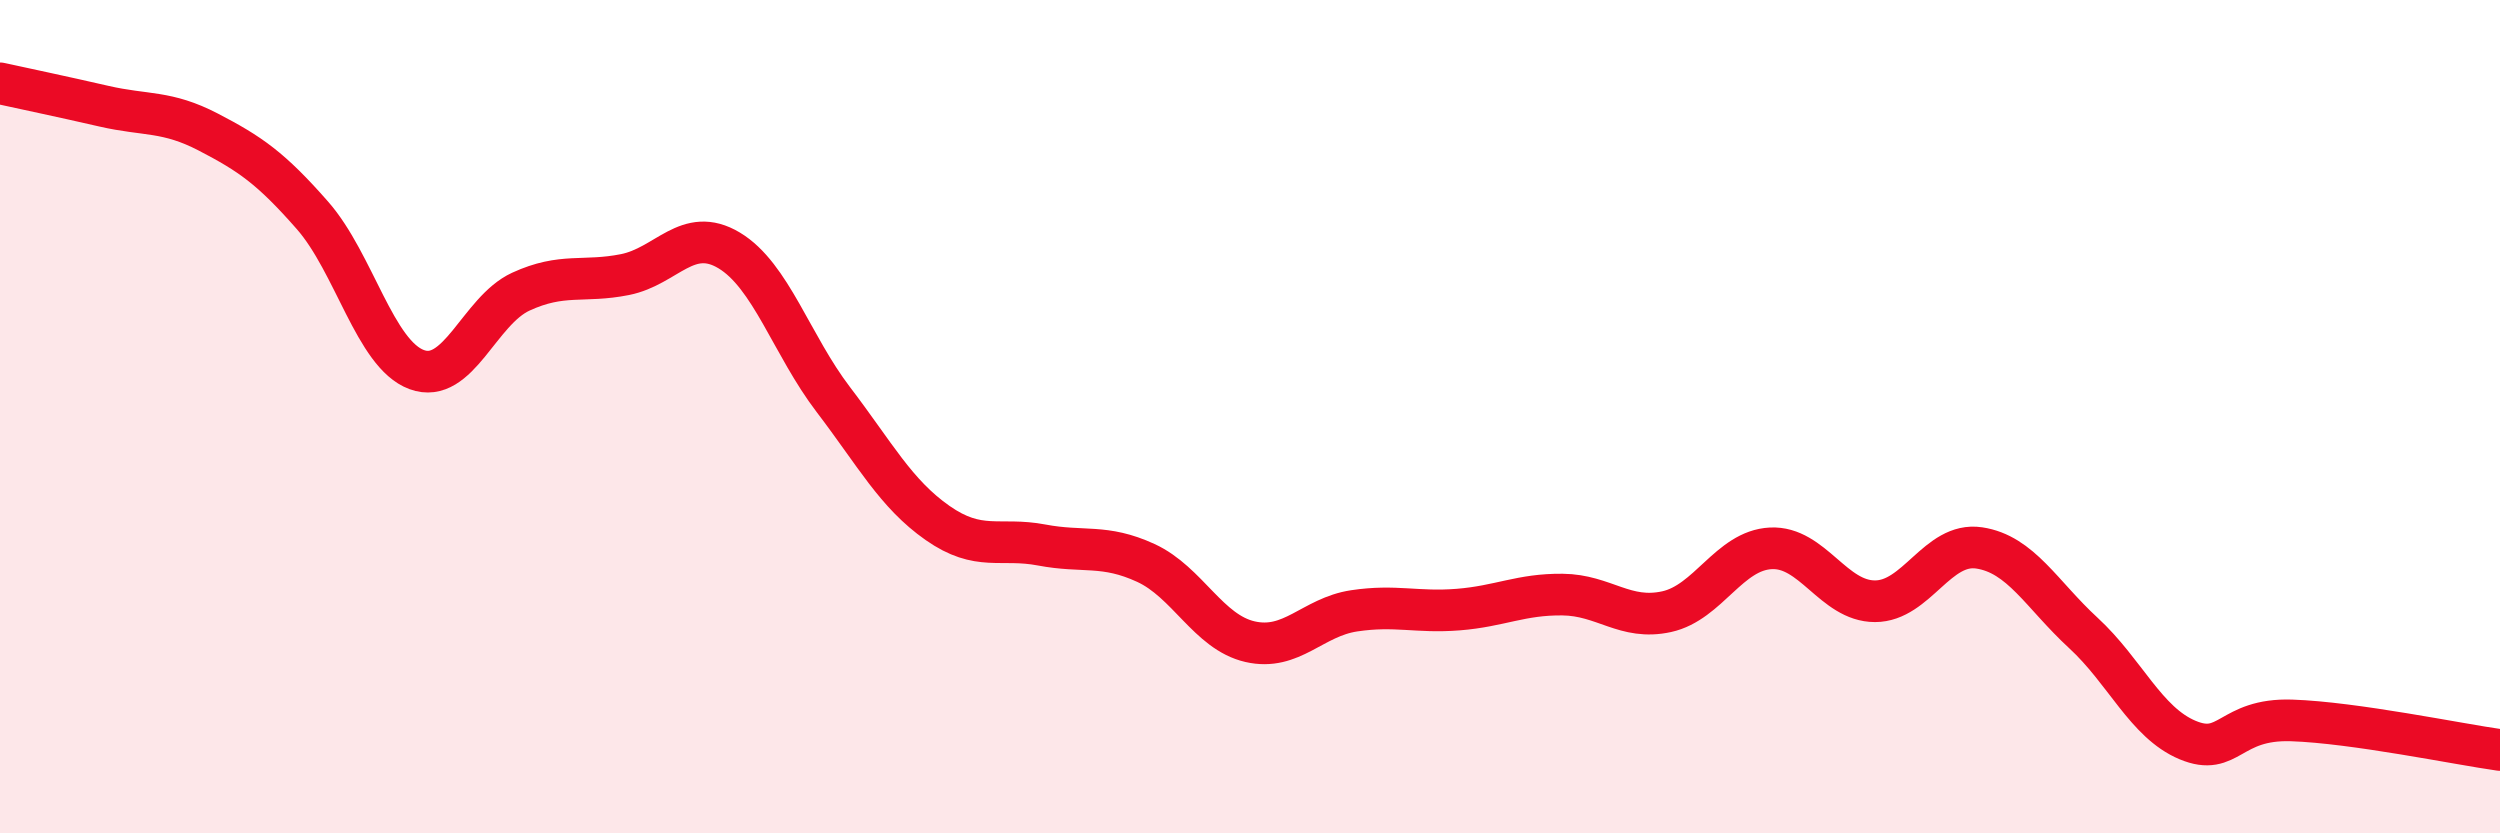
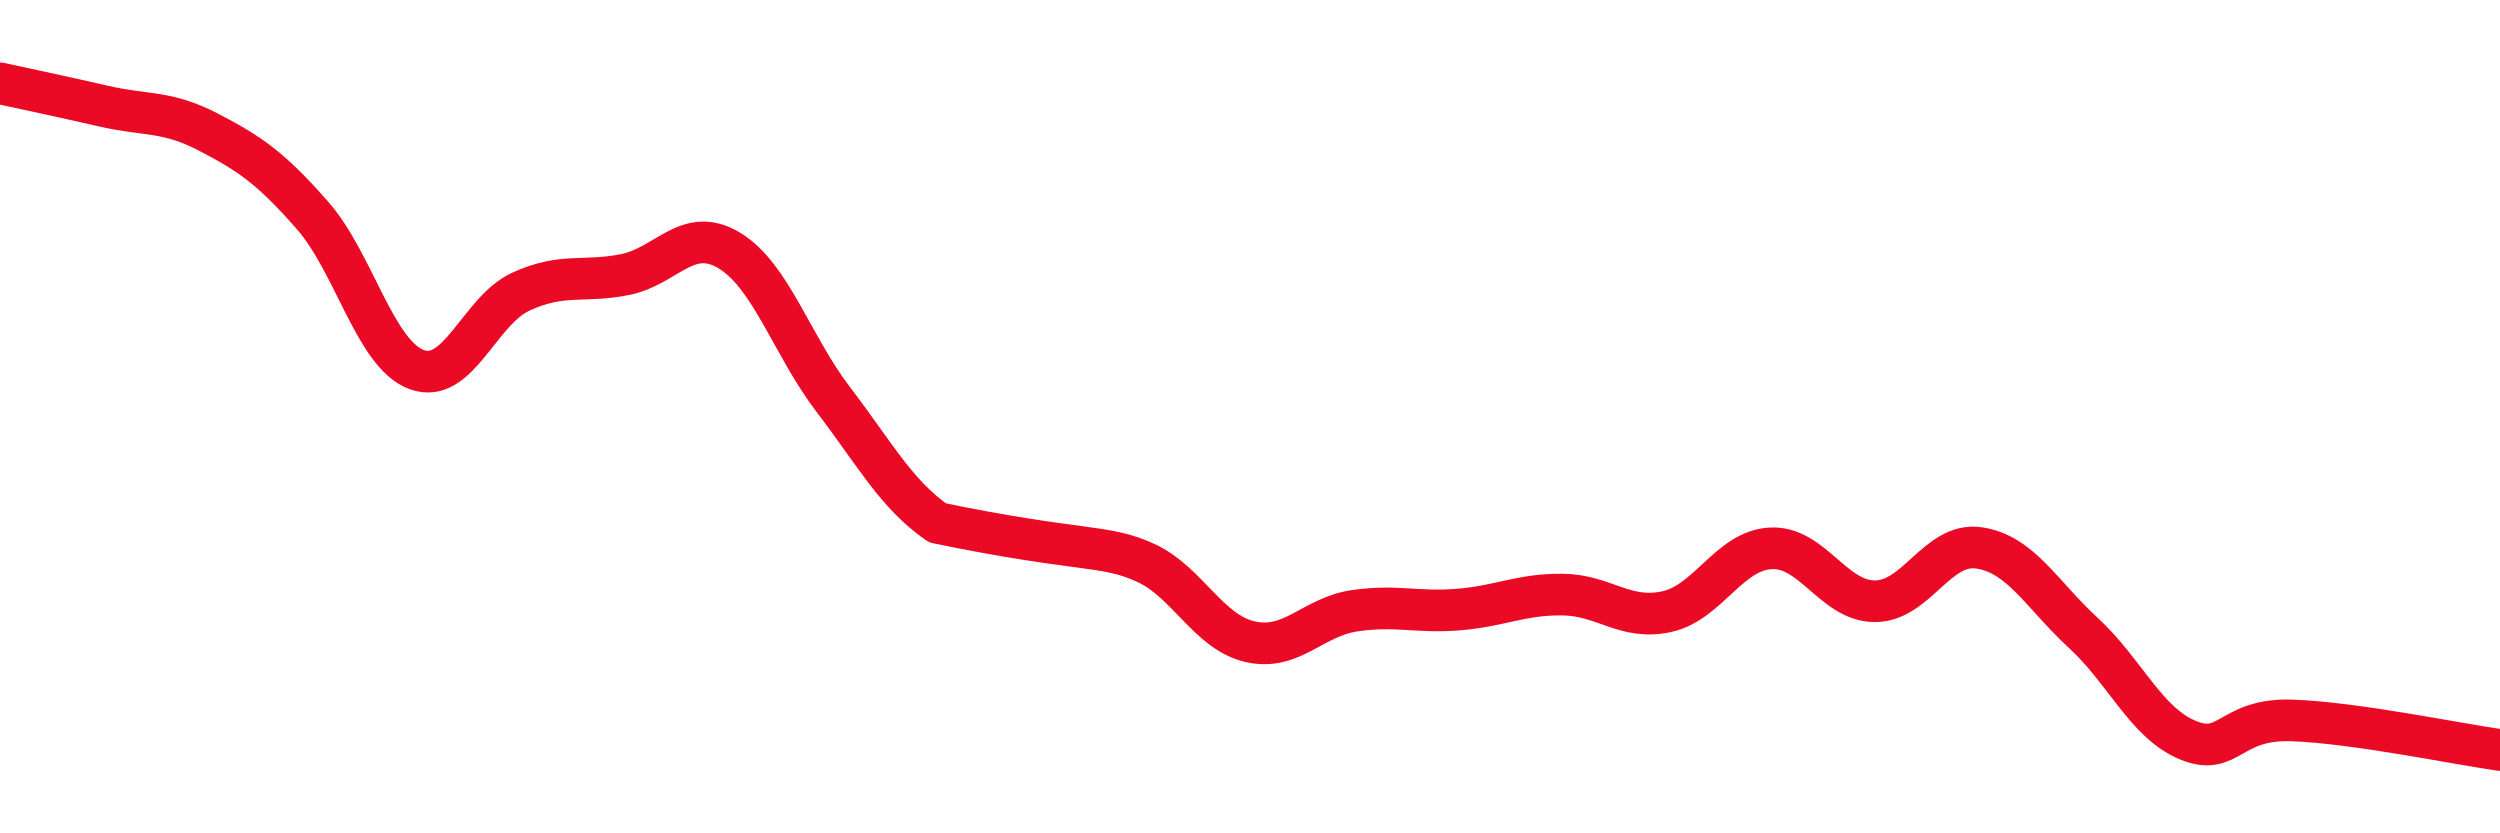
<svg xmlns="http://www.w3.org/2000/svg" width="60" height="20" viewBox="0 0 60 20">
-   <path d="M 0,2 C 0.5,2.11 1.5,2.32 2.5,2.55 C 3.5,2.78 4,2.65 5,3.17 C 6,3.69 6.5,4.03 7.5,5.17 C 8.5,6.31 9,8.5 10,8.87 C 11,9.24 11.5,7.46 12.5,7 C 13.5,6.54 14,6.79 15,6.59 C 16,6.39 16.5,5.41 17.5,6.01 C 18.5,6.61 19,8.28 20,9.59 C 21,10.9 21.5,11.85 22.5,12.55 C 23.5,13.25 24,12.89 25,13.08 C 26,13.27 26.5,13.05 27.5,13.51 C 28.5,13.97 29,15.17 30,15.4 C 31,15.63 31.5,14.81 32.5,14.66 C 33.5,14.51 34,14.71 35,14.63 C 36,14.55 36.5,14.26 37.5,14.27 C 38.5,14.28 39,14.9 40,14.68 C 41,14.46 41.5,13.21 42.5,13.16 C 43.5,13.11 44,14.43 45,14.43 C 46,14.43 46.5,13 47.5,13.15 C 48.5,13.3 49,14.27 50,15.19 C 51,16.11 51.5,17.34 52.5,17.76 C 53.5,18.18 53.5,17.24 55,17.29 C 56.5,17.34 59,17.86 60,18L60 20L0 20Z" fill="#EB0A25" opacity="0.1" stroke-linecap="round" stroke-linejoin="round" />
-   <path d="M 0,2 C 0.5,2.11 1.5,2.32 2.5,2.55 C 3.5,2.78 4,2.65 5,3.17 C 6,3.69 6.5,4.03 7.5,5.17 C 8.5,6.31 9,8.5 10,8.87 C 11,9.24 11.5,7.46 12.5,7 C 13.5,6.54 14,6.79 15,6.59 C 16,6.39 16.5,5.41 17.5,6.01 C 18.5,6.61 19,8.28 20,9.59 C 21,10.9 21.5,11.85 22.5,12.55 C 23.5,13.25 24,12.89 25,13.08 C 26,13.27 26.5,13.05 27.5,13.51 C 28.5,13.97 29,15.17 30,15.4 C 31,15.63 31.5,14.81 32.5,14.66 C 33.5,14.51 34,14.71 35,14.63 C 36,14.55 36.5,14.26 37.5,14.27 C 38.5,14.28 39,14.9 40,14.68 C 41,14.46 41.5,13.21 42.5,13.16 C 43.5,13.11 44,14.43 45,14.43 C 46,14.43 46.5,13 47.5,13.15 C 48.5,13.3 49,14.27 50,15.19 C 51,16.11 51.5,17.34 52.5,17.76 C 53.5,18.18 53.5,17.24 55,17.29 C 56.5,17.34 59,17.86 60,18" stroke="#EB0A25" stroke-width="1" fill="none" stroke-linecap="round" stroke-linejoin="round" />
+   <path d="M 0,2 C 0.5,2.11 1.5,2.32 2.5,2.55 C 3.5,2.78 4,2.65 5,3.17 C 6,3.69 6.5,4.03 7.5,5.17 C 8.5,6.31 9,8.5 10,8.87 C 11,9.24 11.5,7.46 12.5,7 C 13.5,6.54 14,6.79 15,6.59 C 16,6.39 16.5,5.41 17.5,6.01 C 18.5,6.61 19,8.28 20,9.59 C 21,10.9 21.5,11.85 22.5,12.55 C 26,13.27 26.5,13.05 27.5,13.51 C 28.5,13.97 29,15.17 30,15.4 C 31,15.63 31.5,14.81 32.5,14.66 C 33.5,14.51 34,14.71 35,14.63 C 36,14.55 36.5,14.26 37.5,14.27 C 38.5,14.28 39,14.9 40,14.68 C 41,14.46 41.5,13.21 42.5,13.16 C 43.5,13.11 44,14.43 45,14.43 C 46,14.43 46.5,13 47.5,13.15 C 48.5,13.3 49,14.27 50,15.19 C 51,16.11 51.5,17.34 52.5,17.76 C 53.5,18.18 53.5,17.24 55,17.29 C 56.5,17.34 59,17.86 60,18" stroke="#EB0A25" stroke-width="1" fill="none" stroke-linecap="round" stroke-linejoin="round" />
</svg>